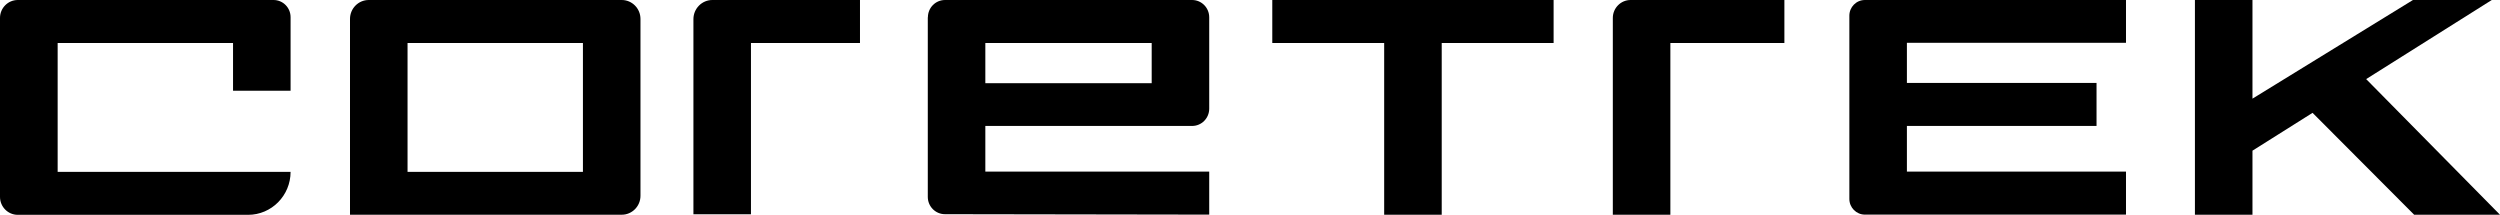
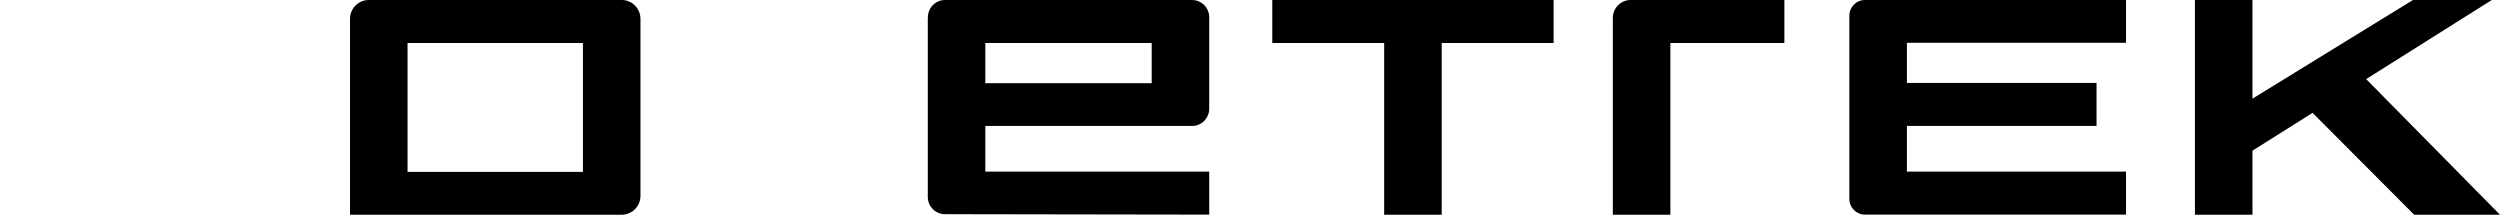
<svg xmlns="http://www.w3.org/2000/svg" width="163" height="14" viewBox="0 0 163 14" fill="none">
  <g clip-path="url(#clip0_4687_11144)">
-     <path d="M0 1.17V12.837C0 13.482 0.52 14.007 1.158 14.007H16.172C17.704 14.007 18.946 12.753 18.946 11.204H3.759V2.803H15.194V5.914H18.946V1.121C18.946 0.497 18.446 0 17.836 0H1.158C0.52 0 0 0.526 0 1.17Z" fill="black" />
-     <path d="M56.078 0H46.445C45.766 0 45.211 0.561 45.211 1.247V13.972H48.963V2.803H56.071V0H56.078Z" fill="black" />
    <path d="M101.295 0H82.953V2.803H90.248V14H94V2.803H101.295V0Z" fill="black" />
-     <path d="M116.342 0H106.314C105.676 0 105.156 0.526 105.156 1.17V14H108.908V2.803H116.342V0Z" fill="black" />
+     <path d="M116.342 0H106.314C105.676 0 105.156 0.526 105.156 1.17V14H108.908V2.803H116.342V0" fill="black" />
    <path d="M157.402 14H162.998L154.274 5.157L162.464 0H157.325L146.861 6.432V0H143.109V14H146.861V9.824L150.779 7.357L157.402 14Z" fill="black" />
    <path d="M138.615 2.803V0H121.591C121.029 0 120.578 0.462 120.578 1.023V12.97C120.578 13.537 121.036 13.993 121.591 13.993H138.615V11.19H124.33V8.212H136.694V5.409H124.33V2.789H138.615V2.803Z" fill="black" />
    <path d="M60.492 1.128V12.837C60.492 13.46 60.992 13.965 61.609 13.965L78.841 13.993V11.19H64.244V8.212H77.725C78.342 8.212 78.841 7.708 78.841 7.084V1.128C78.841 0.505 78.342 0 77.725 0H61.616C60.998 0 60.499 0.505 60.499 1.128H60.492ZM75.09 5.423H64.244V2.803H75.09V5.423Z" fill="black" />
    <path d="M24.041 0C23.368 0 22.82 0.554 22.82 1.233V14H40.538C41.211 14 41.759 13.446 41.759 12.767V1.233C41.759 0.554 41.211 0 40.538 0H24.041ZM38.007 11.204H26.572V2.803H38.007V11.204Z" fill="black" />
  </g>
  <defs>
    <clipPath id="clip0_4687_11144">
      <rect width="163" height="14" fill="white" />
    </clipPath>
  </defs>
</svg>